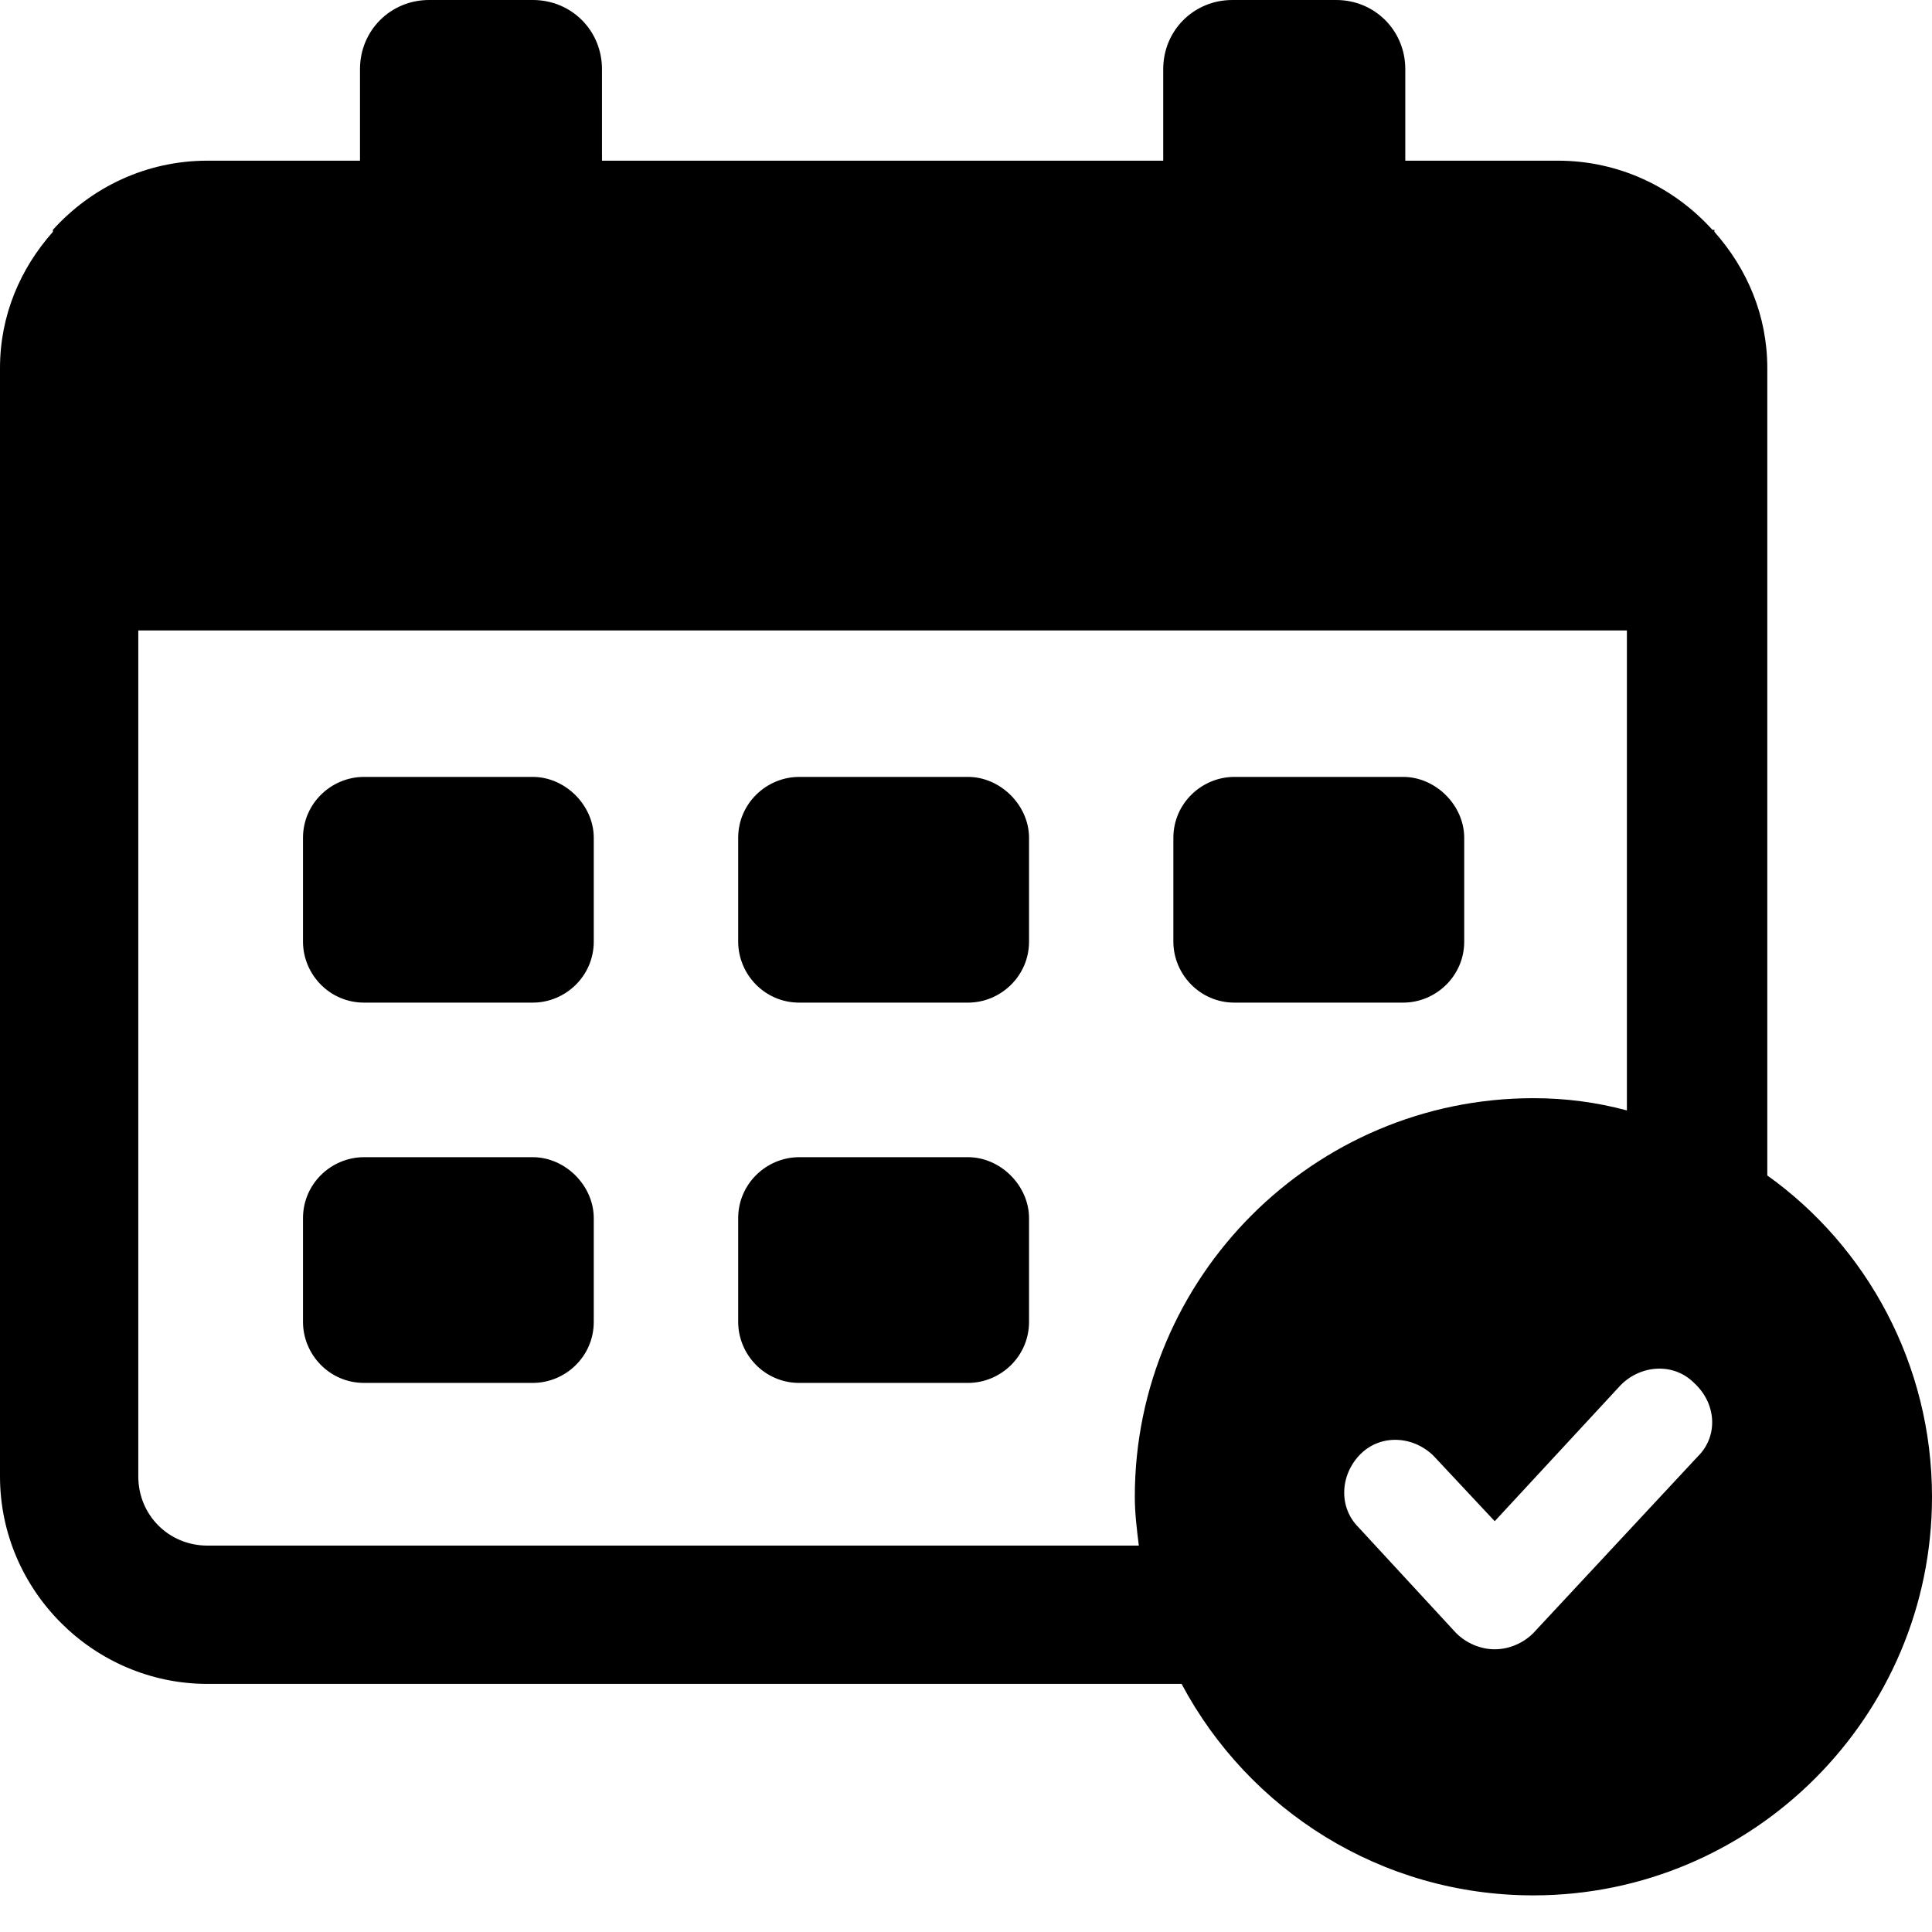
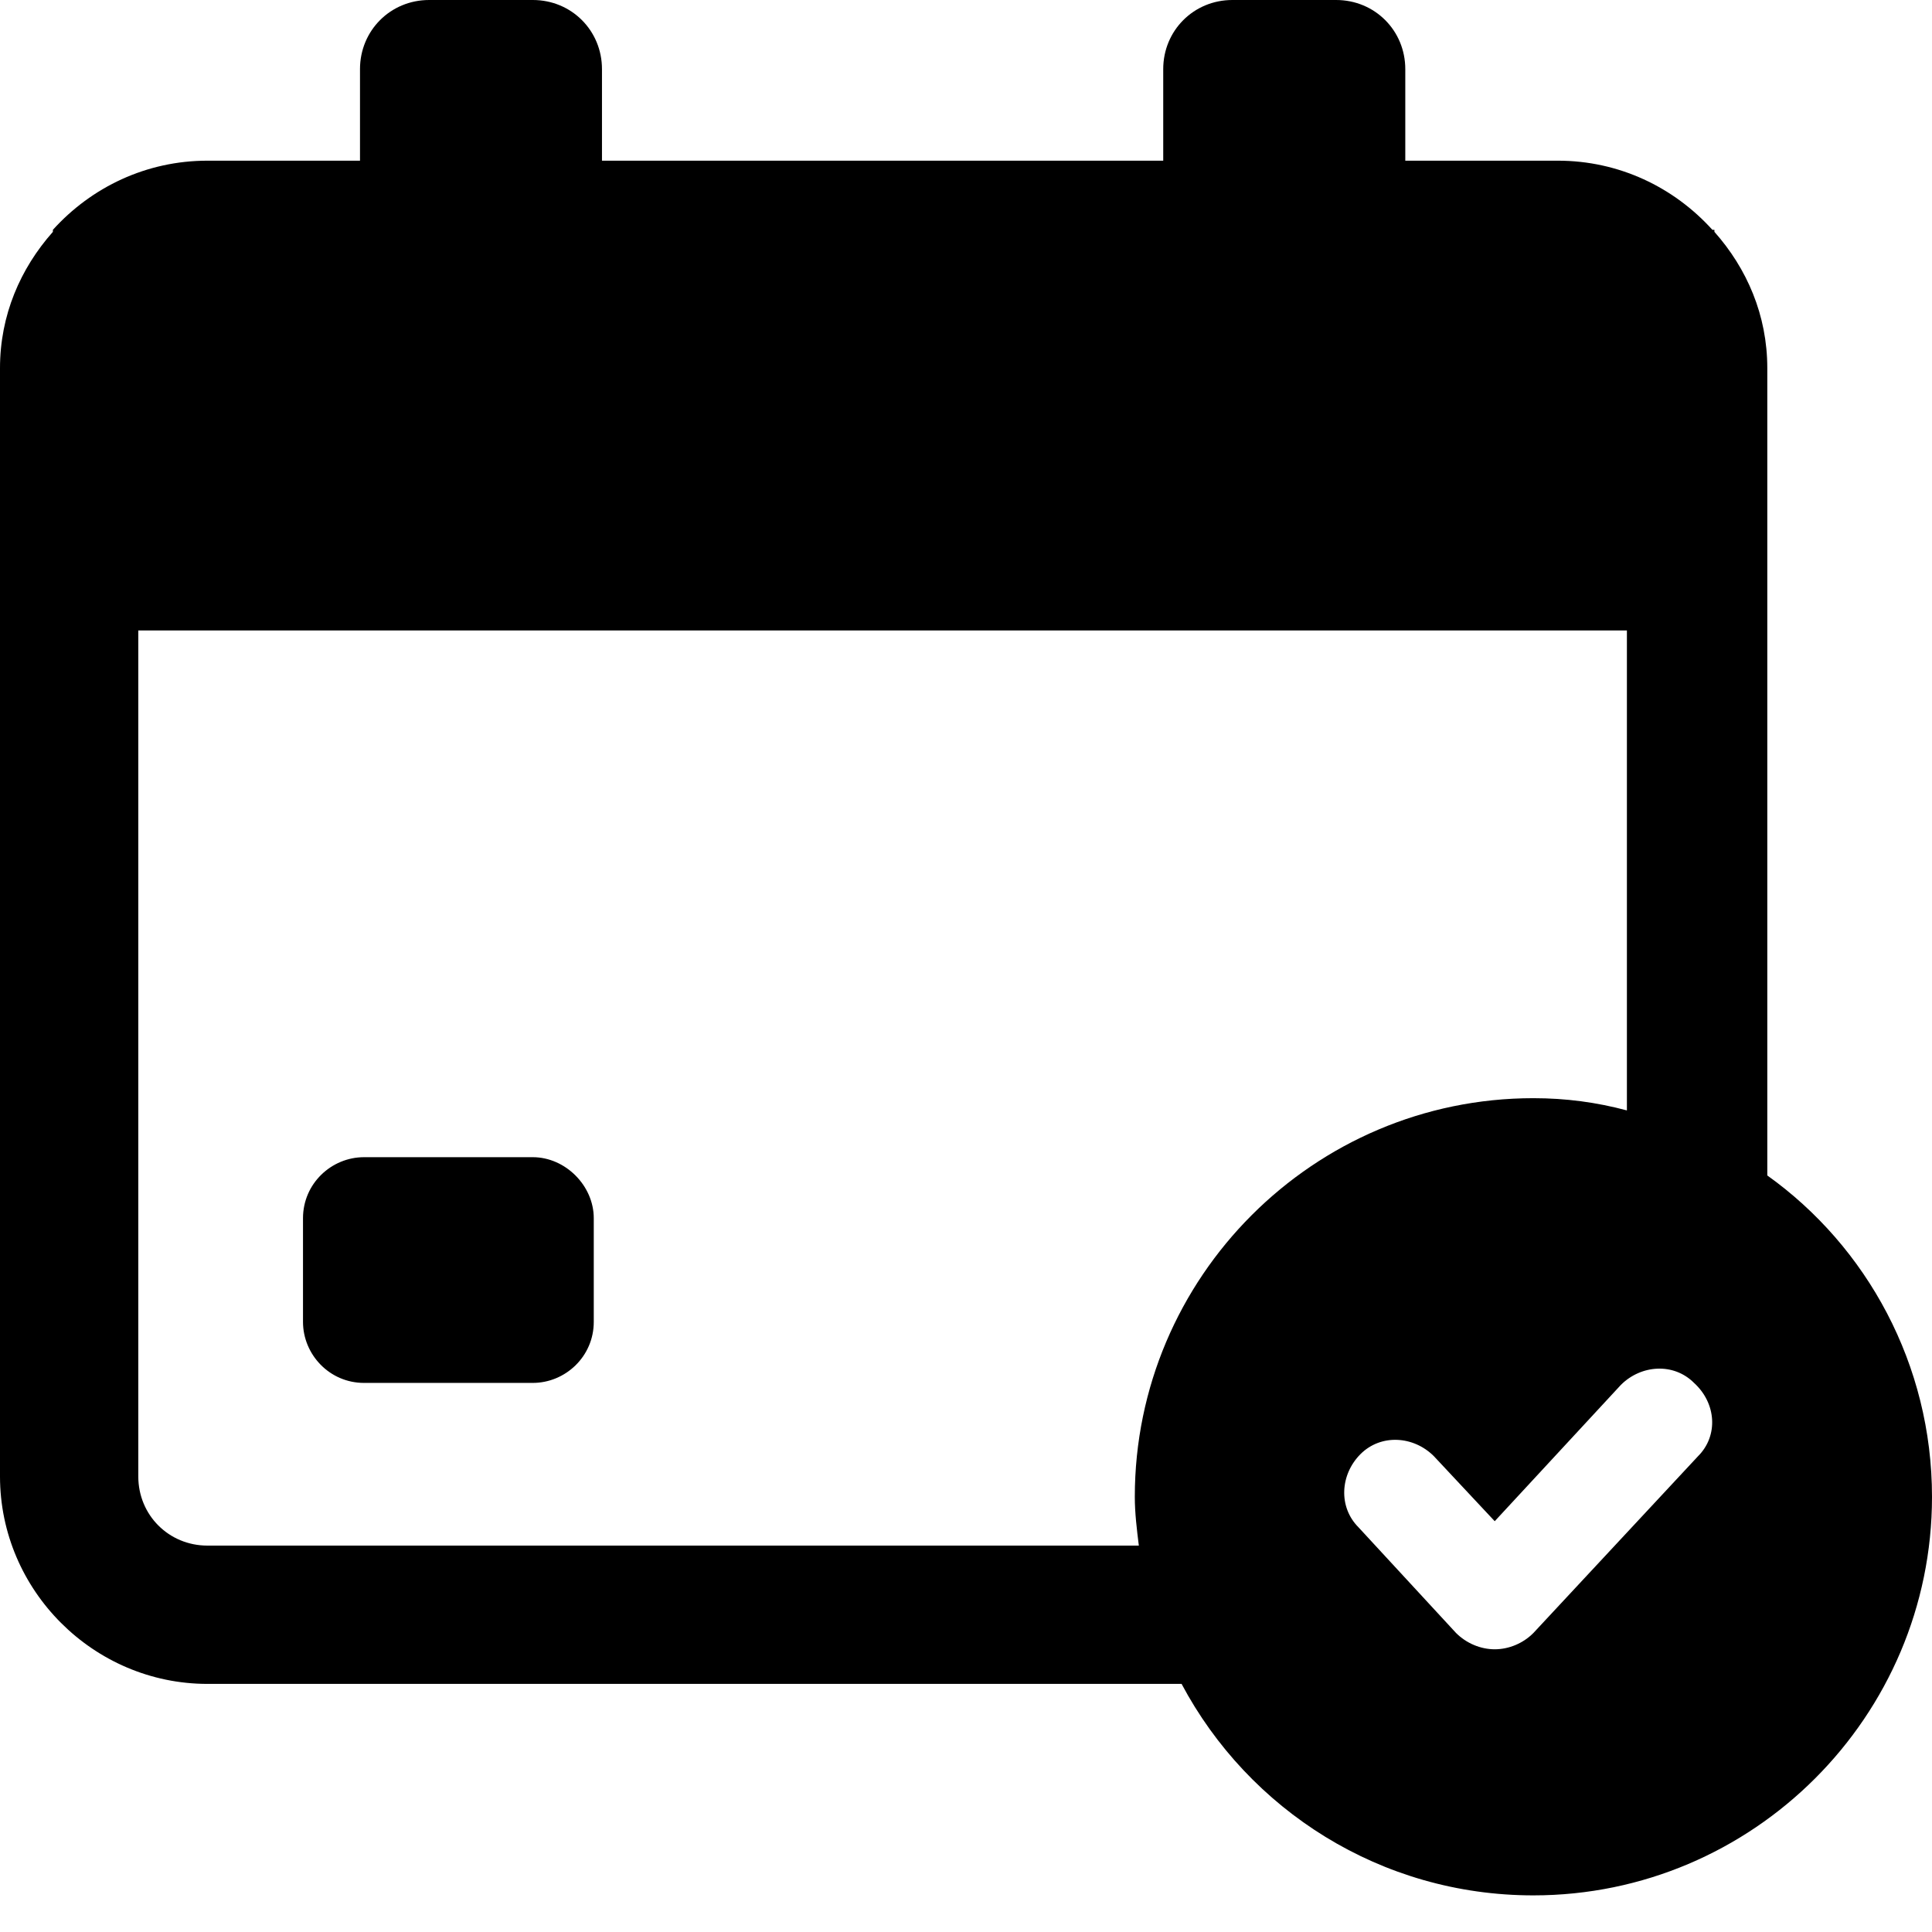
<svg xmlns="http://www.w3.org/2000/svg" fill="none" viewBox="0 0 24 24" height="24" width="24">
-   <path fill="black" d="M12.025 14.375H9.928C9.524 14.375 9.17 14.703 9.17 15.133V16.421C9.17 16.825 9.498 17.179 9.928 17.179H12.025C12.429 17.179 12.783 16.851 12.783 16.421V15.133C12.783 14.728 12.429 14.375 12.025 14.375Z" />
  <path fill="black" d="M6.618 14.375H4.522C4.117 14.375 3.764 14.703 3.764 15.133V16.421C3.764 16.825 4.092 17.179 4.522 17.179H6.618C7.023 17.179 7.376 16.851 7.376 16.421V15.133C7.376 14.728 7.023 14.375 6.618 14.375Z" />
-   <path fill="black" d="M12.025 9.651H9.928C9.524 9.651 9.17 9.979 9.17 10.408V11.697C9.17 12.101 9.498 12.455 9.928 12.455H12.025C12.429 12.455 12.783 12.126 12.783 11.697V10.408C12.783 10.004 12.429 9.651 12.025 9.651Z" />
-   <path fill="black" d="M6.618 9.651H4.522C4.117 9.651 3.764 9.979 3.764 10.408V11.697C3.764 12.101 4.092 12.455 4.522 12.455H6.618C7.023 12.455 7.376 12.126 7.376 11.697V10.408C7.376 10.004 7.023 9.651 6.618 9.651Z" />
-   <path fill="black" d="M17.431 9.651H15.334C14.93 9.651 14.576 9.979 14.576 10.408V11.697C14.576 12.101 14.905 12.455 15.334 12.455H17.431C17.835 12.455 18.189 12.126 18.189 11.697V10.408C18.189 10.004 17.835 9.651 17.431 9.651Z" />
  <path fill="black" d="M21.954 14.602V4.573C21.954 3.916 21.701 3.335 21.297 2.88V2.855H21.272C20.792 2.324 20.11 1.996 19.352 1.996H17.457V0.859C17.457 0.379 17.078 0 16.598 0H15.309C14.829 0 14.45 0.379 14.45 0.859V1.996H7.478V0.859C7.478 0.379 7.099 0 6.619 0H5.331C4.851 0 4.472 0.379 4.472 0.859V1.996H2.577C1.819 1.996 1.137 2.324 0.657 2.855V2.88C0.253 3.335 0 3.916 0 4.573V18.341C0 19.756 1.162 20.918 2.577 20.918H14.678C15.512 22.484 17.154 23.545 19.048 23.545C21.777 23.545 24 21.322 24 18.594C24 16.952 23.192 15.486 21.954 14.602ZM14.097 18.594C14.097 18.796 14.122 18.998 14.147 19.2H2.577C2.097 19.2 1.718 18.821 1.718 18.341V7.832H20.21V13.794C19.832 13.693 19.453 13.642 19.048 13.642C16.32 13.642 14.097 15.865 14.097 18.594ZM21.095 18.088L19.048 20.286C18.922 20.413 18.745 20.488 18.568 20.488C18.392 20.488 18.215 20.413 18.088 20.286L16.876 18.973C16.623 18.72 16.648 18.316 16.901 18.063C17.154 17.811 17.558 17.836 17.811 18.088L18.568 18.897L20.135 17.204C20.387 16.952 20.792 16.926 21.044 17.179C21.322 17.432 21.347 17.836 21.095 18.088Z" />
</svg>